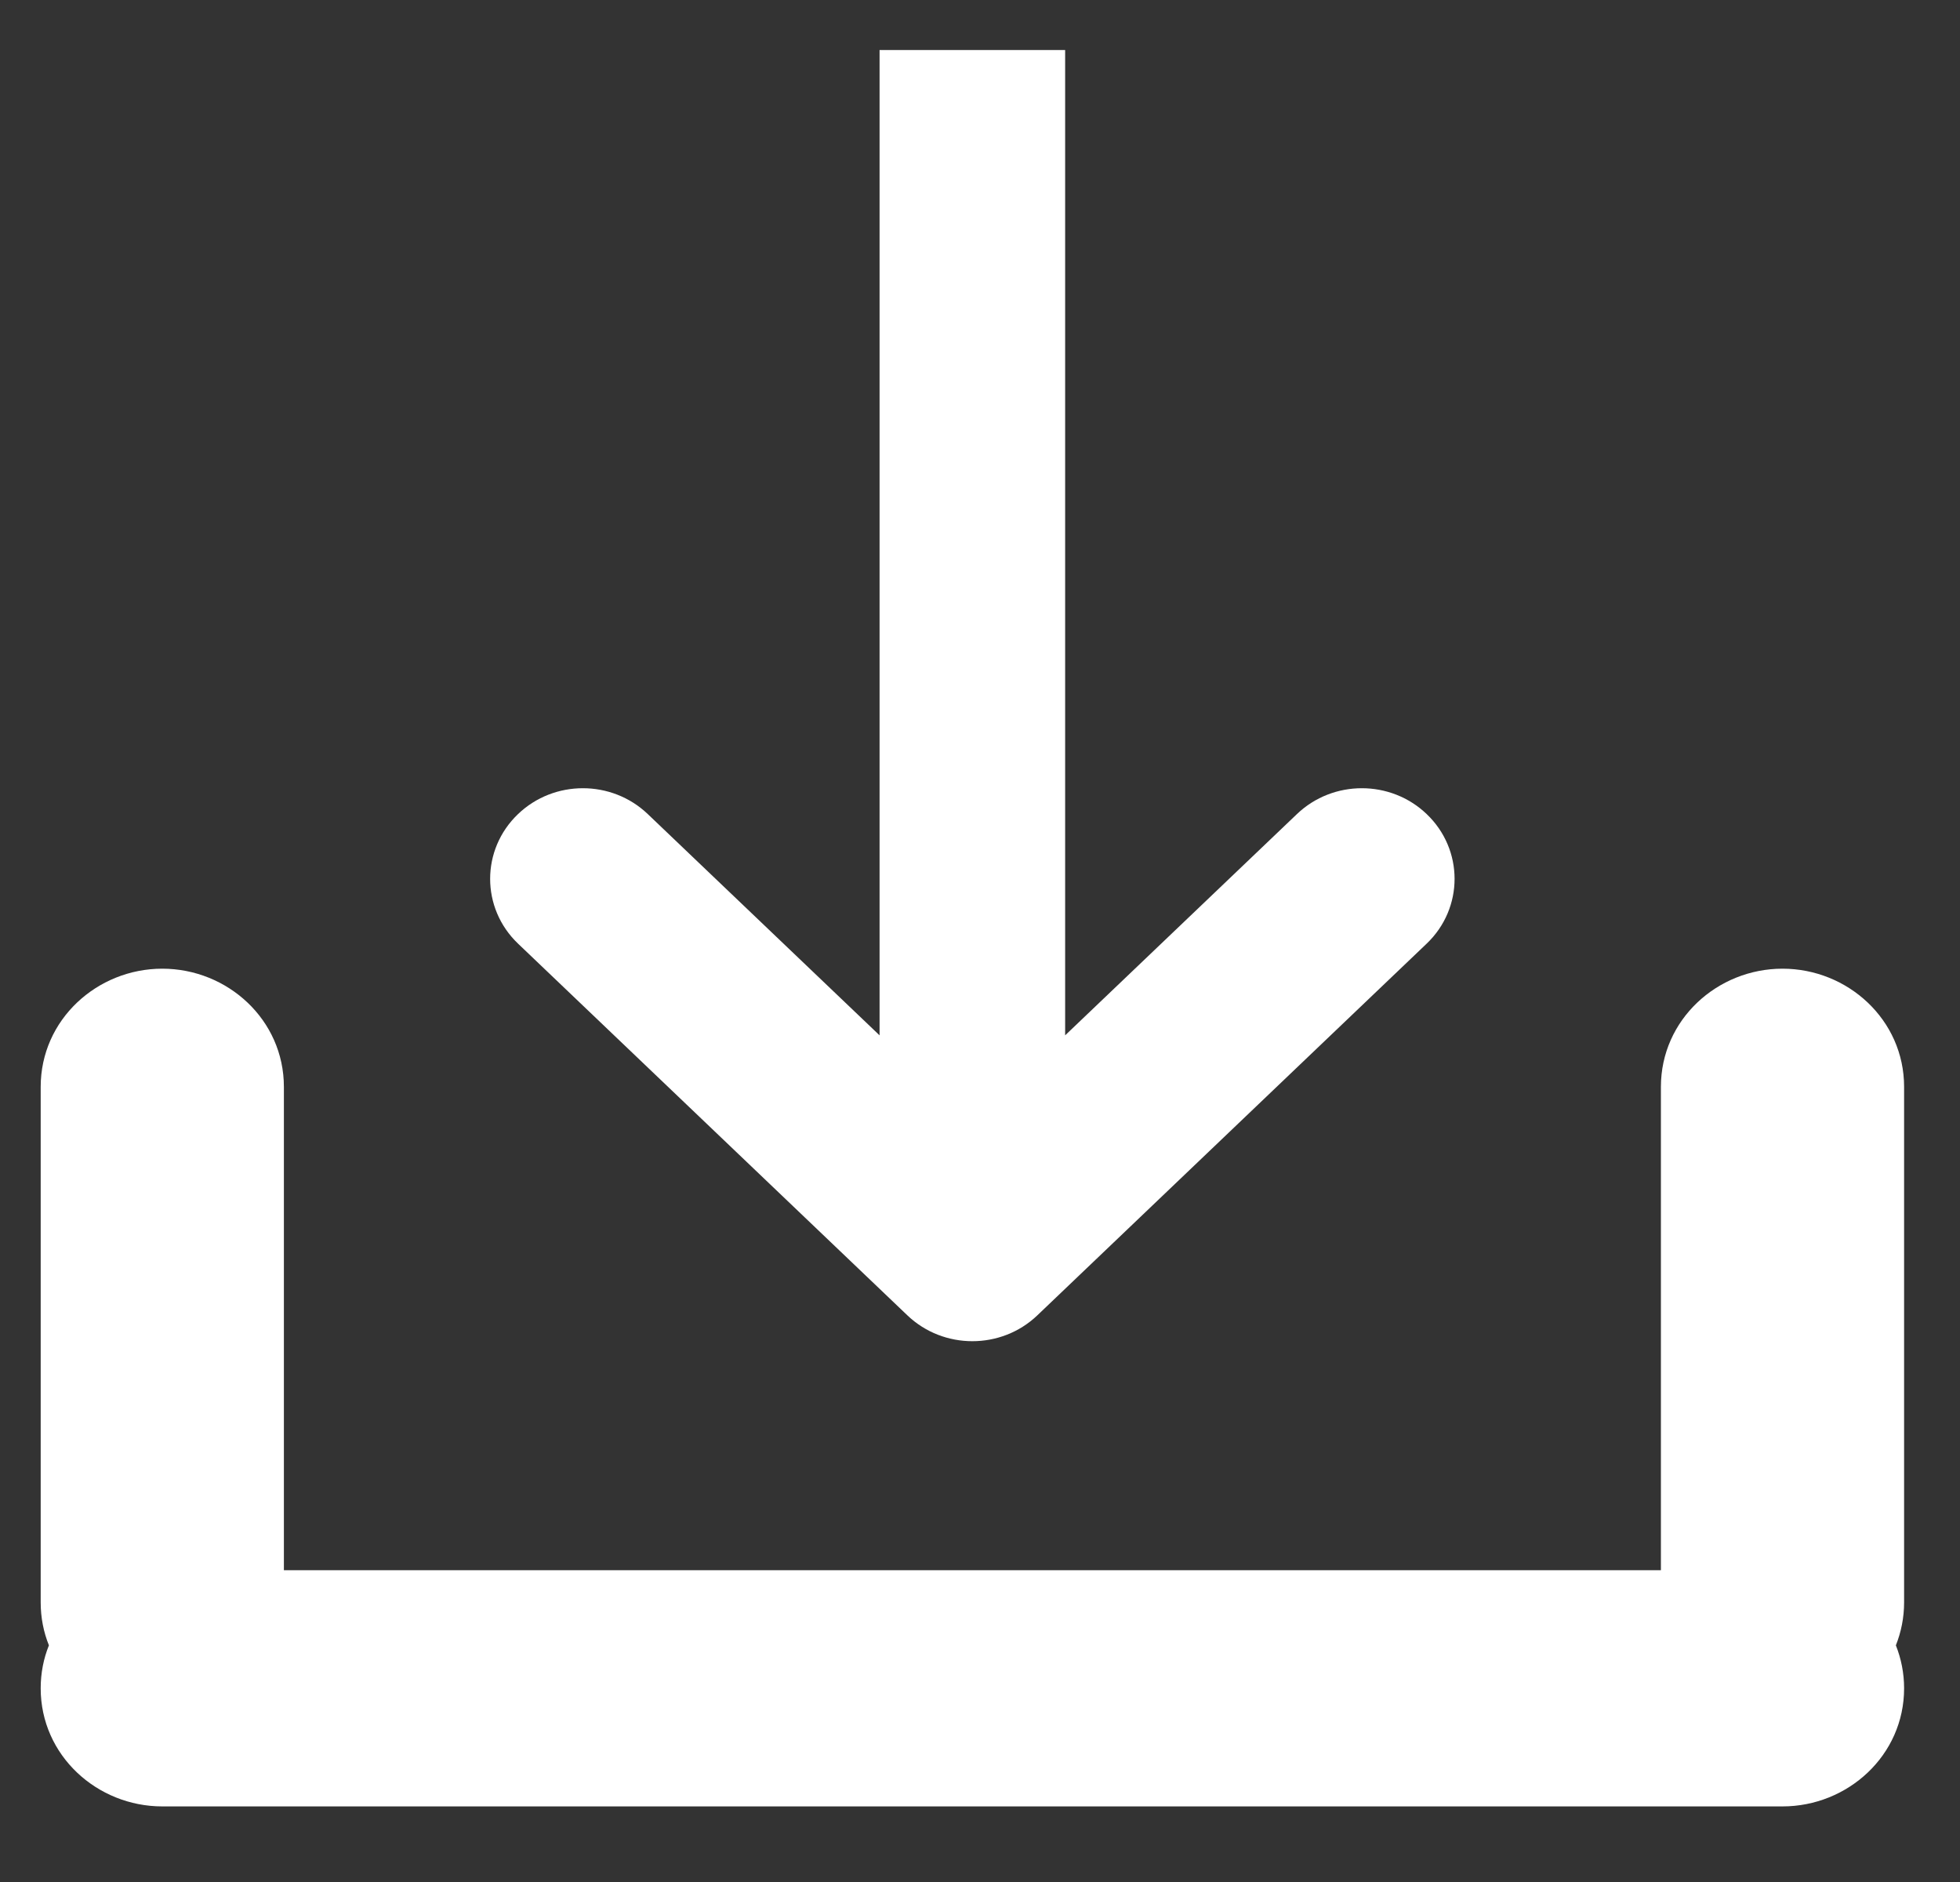
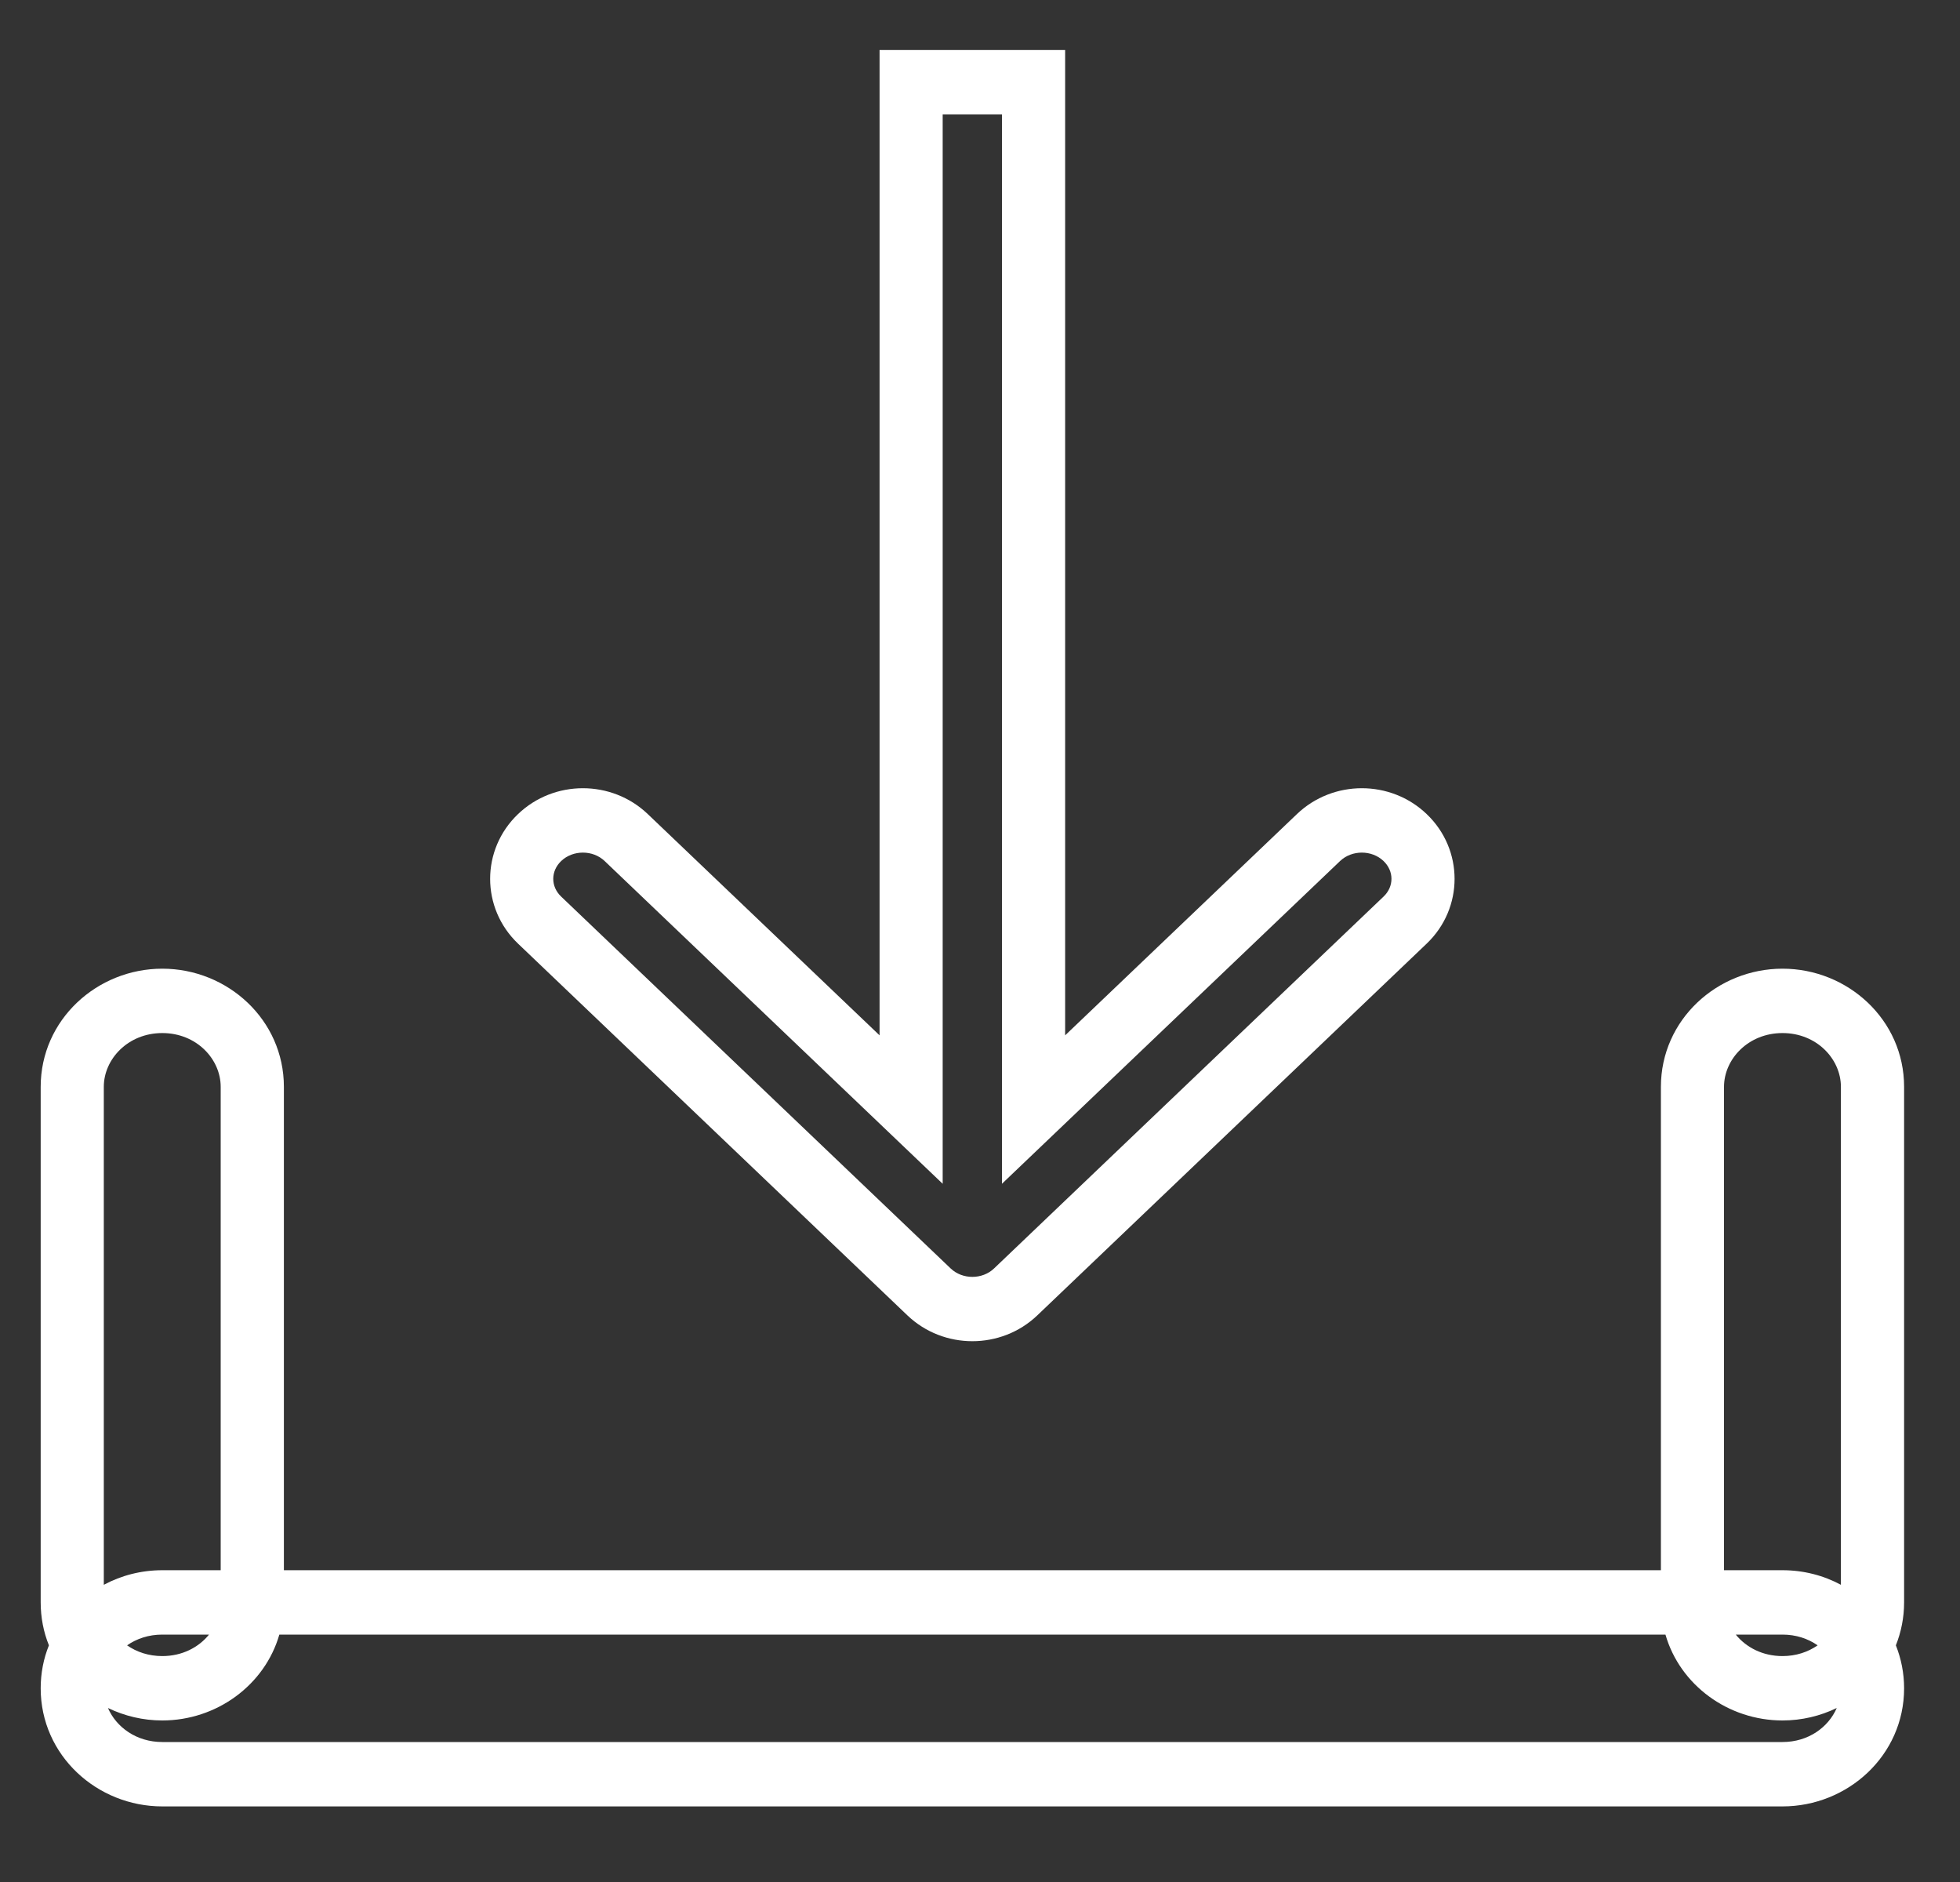
<svg xmlns="http://www.w3.org/2000/svg" width="25" height="24" viewBox="0 0 25 24" fill="none">
  <rect x="0" y="0" width="25" height="24" fill="#333333" stroke="none" />
-   <path fill-rule="evenodd" clip-rule="evenodd" d="M2.07 12.764C2.704 12.764 3.218 13.254 3.218 13.86V20.434C3.218 21.039 2.704 21.53 2.07 21.53C1.435 21.53 0.921 21.039 0.921 20.434V13.86C0.921 13.254 1.435 12.764 2.07 12.764Z" fill="white" />
-   <path fill-rule="evenodd" clip-rule="evenodd" d="M22.735 12.764C23.37 12.764 23.884 13.254 23.884 13.86V20.434C23.884 21.039 23.37 21.53 22.735 21.53C22.101 21.53 21.587 21.039 21.587 20.434V13.86C21.587 13.254 22.101 12.764 22.735 12.764Z" fill="white" />
-   <path fill-rule="evenodd" clip-rule="evenodd" d="M0.921 21.53C0.921 20.925 1.435 20.434 2.07 20.434H22.735C23.37 20.434 23.884 20.925 23.884 21.53C23.884 22.135 23.37 22.626 22.735 22.626H2.07C1.435 22.626 0.921 22.135 0.921 21.53Z" fill="white" />
-   <path fill-rule="evenodd" clip-rule="evenodd" d="M17.922 11.734L12.954 16.475C12.649 16.766 12.155 16.766 11.85 16.475L6.882 11.734C6.578 11.443 6.578 10.971 6.882 10.68C7.187 10.389 7.682 10.389 7.986 10.68L11.622 14.15V1.048H13.183V14.15L16.818 10.68C17.123 10.389 17.617 10.389 17.922 10.68C18.227 10.971 18.227 11.443 17.922 11.734Z" fill="white" />
  <path fill-rule="evenodd" clip-rule="evenodd" d="M11.219 0.638H13.586V13.203L16.543 10.381C17.003 9.942 17.738 9.942 18.197 10.381C18.672 10.834 18.672 11.581 18.197 12.034L13.23 16.775C12.77 17.213 12.035 17.213 11.575 16.775L6.608 12.034C6.133 11.581 6.133 10.834 6.608 10.381C7.067 9.942 7.802 9.942 8.262 10.381L11.219 13.203V0.638ZM12.024 1.459V15.096L7.712 10.98C7.562 10.837 7.308 10.837 7.158 10.98C7.023 11.109 7.023 11.306 7.158 11.434L12.126 16.176C12.276 16.319 12.529 16.319 12.679 16.176L17.647 11.434C17.782 11.306 17.782 11.109 17.647 10.98C17.497 10.837 17.244 10.837 17.093 10.98L12.78 15.096V1.459H12.024ZM0.519 13.86C0.519 13.003 1.239 12.353 2.07 12.353C2.901 12.353 3.621 13.003 3.621 13.86V20.024H21.185V13.86C21.185 13.003 21.905 12.353 22.736 12.353C23.567 12.353 24.287 13.003 24.287 13.86V20.434C24.287 20.629 24.249 20.814 24.182 20.982C24.249 21.15 24.287 21.335 24.287 21.53C24.287 22.387 23.567 23.036 22.736 23.036H2.07C1.239 23.036 0.519 22.387 0.519 21.53C0.519 21.335 0.556 21.15 0.624 20.982C0.556 20.814 0.519 20.629 0.519 20.434V13.86ZM1.377 21.781C1.483 22.026 1.74 22.215 2.07 22.215H22.736C23.066 22.215 23.322 22.026 23.428 21.781C23.218 21.883 22.982 21.94 22.736 21.94C22.044 21.94 21.429 21.49 21.243 20.845H3.563C3.377 21.49 2.762 21.94 2.07 21.94C1.824 21.94 1.588 21.883 1.377 21.781ZM2.666 20.845C2.534 21.008 2.324 21.119 2.07 21.119C1.896 21.119 1.743 21.067 1.621 20.982C1.743 20.897 1.896 20.845 2.07 20.845H2.666ZM2.815 20.024H2.07C1.803 20.024 1.548 20.09 1.324 20.21V13.86C1.324 13.506 1.633 13.174 2.07 13.174C2.507 13.174 2.815 13.506 2.815 13.86V20.024ZM22.14 20.845C22.272 21.008 22.482 21.119 22.736 21.119C22.909 21.119 23.062 21.067 23.184 20.982C23.062 20.897 22.909 20.845 22.736 20.845H22.14ZM23.481 20.21V13.86C23.481 13.506 23.173 13.174 22.736 13.174C22.299 13.174 21.99 13.506 21.99 13.86V20.024H22.736C23.003 20.024 23.258 20.09 23.481 20.21Z" fill="white" />
</svg>